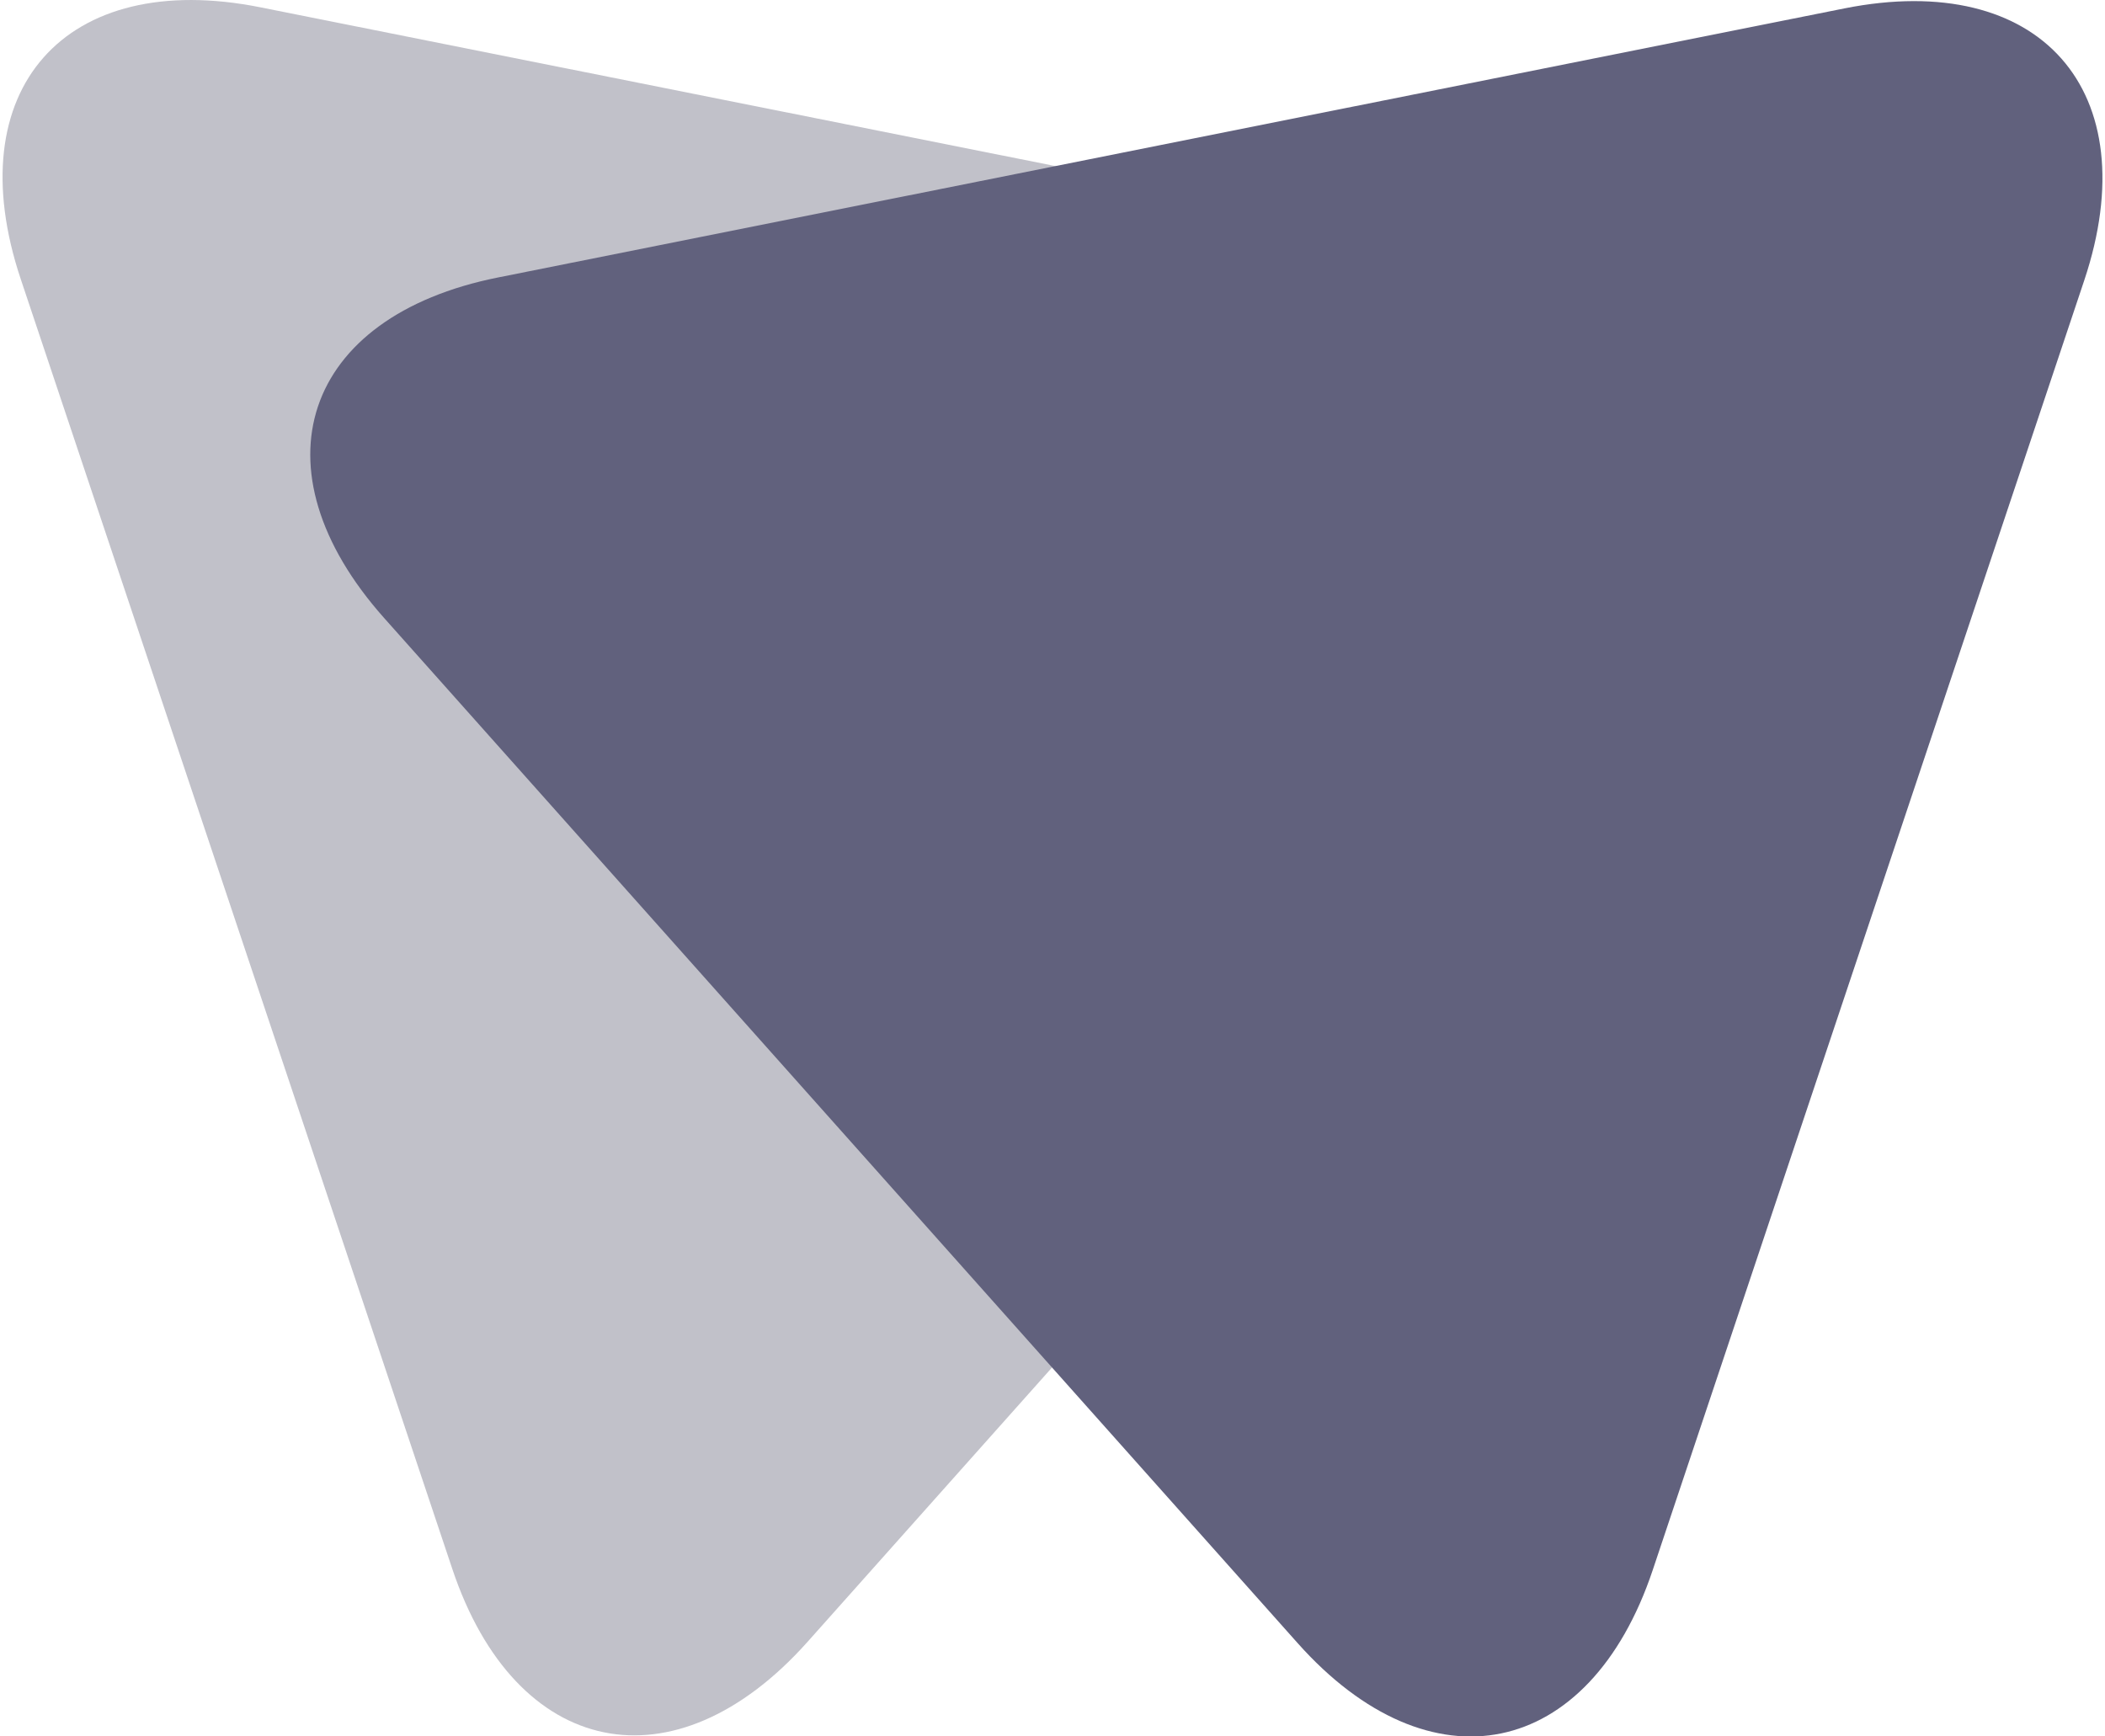
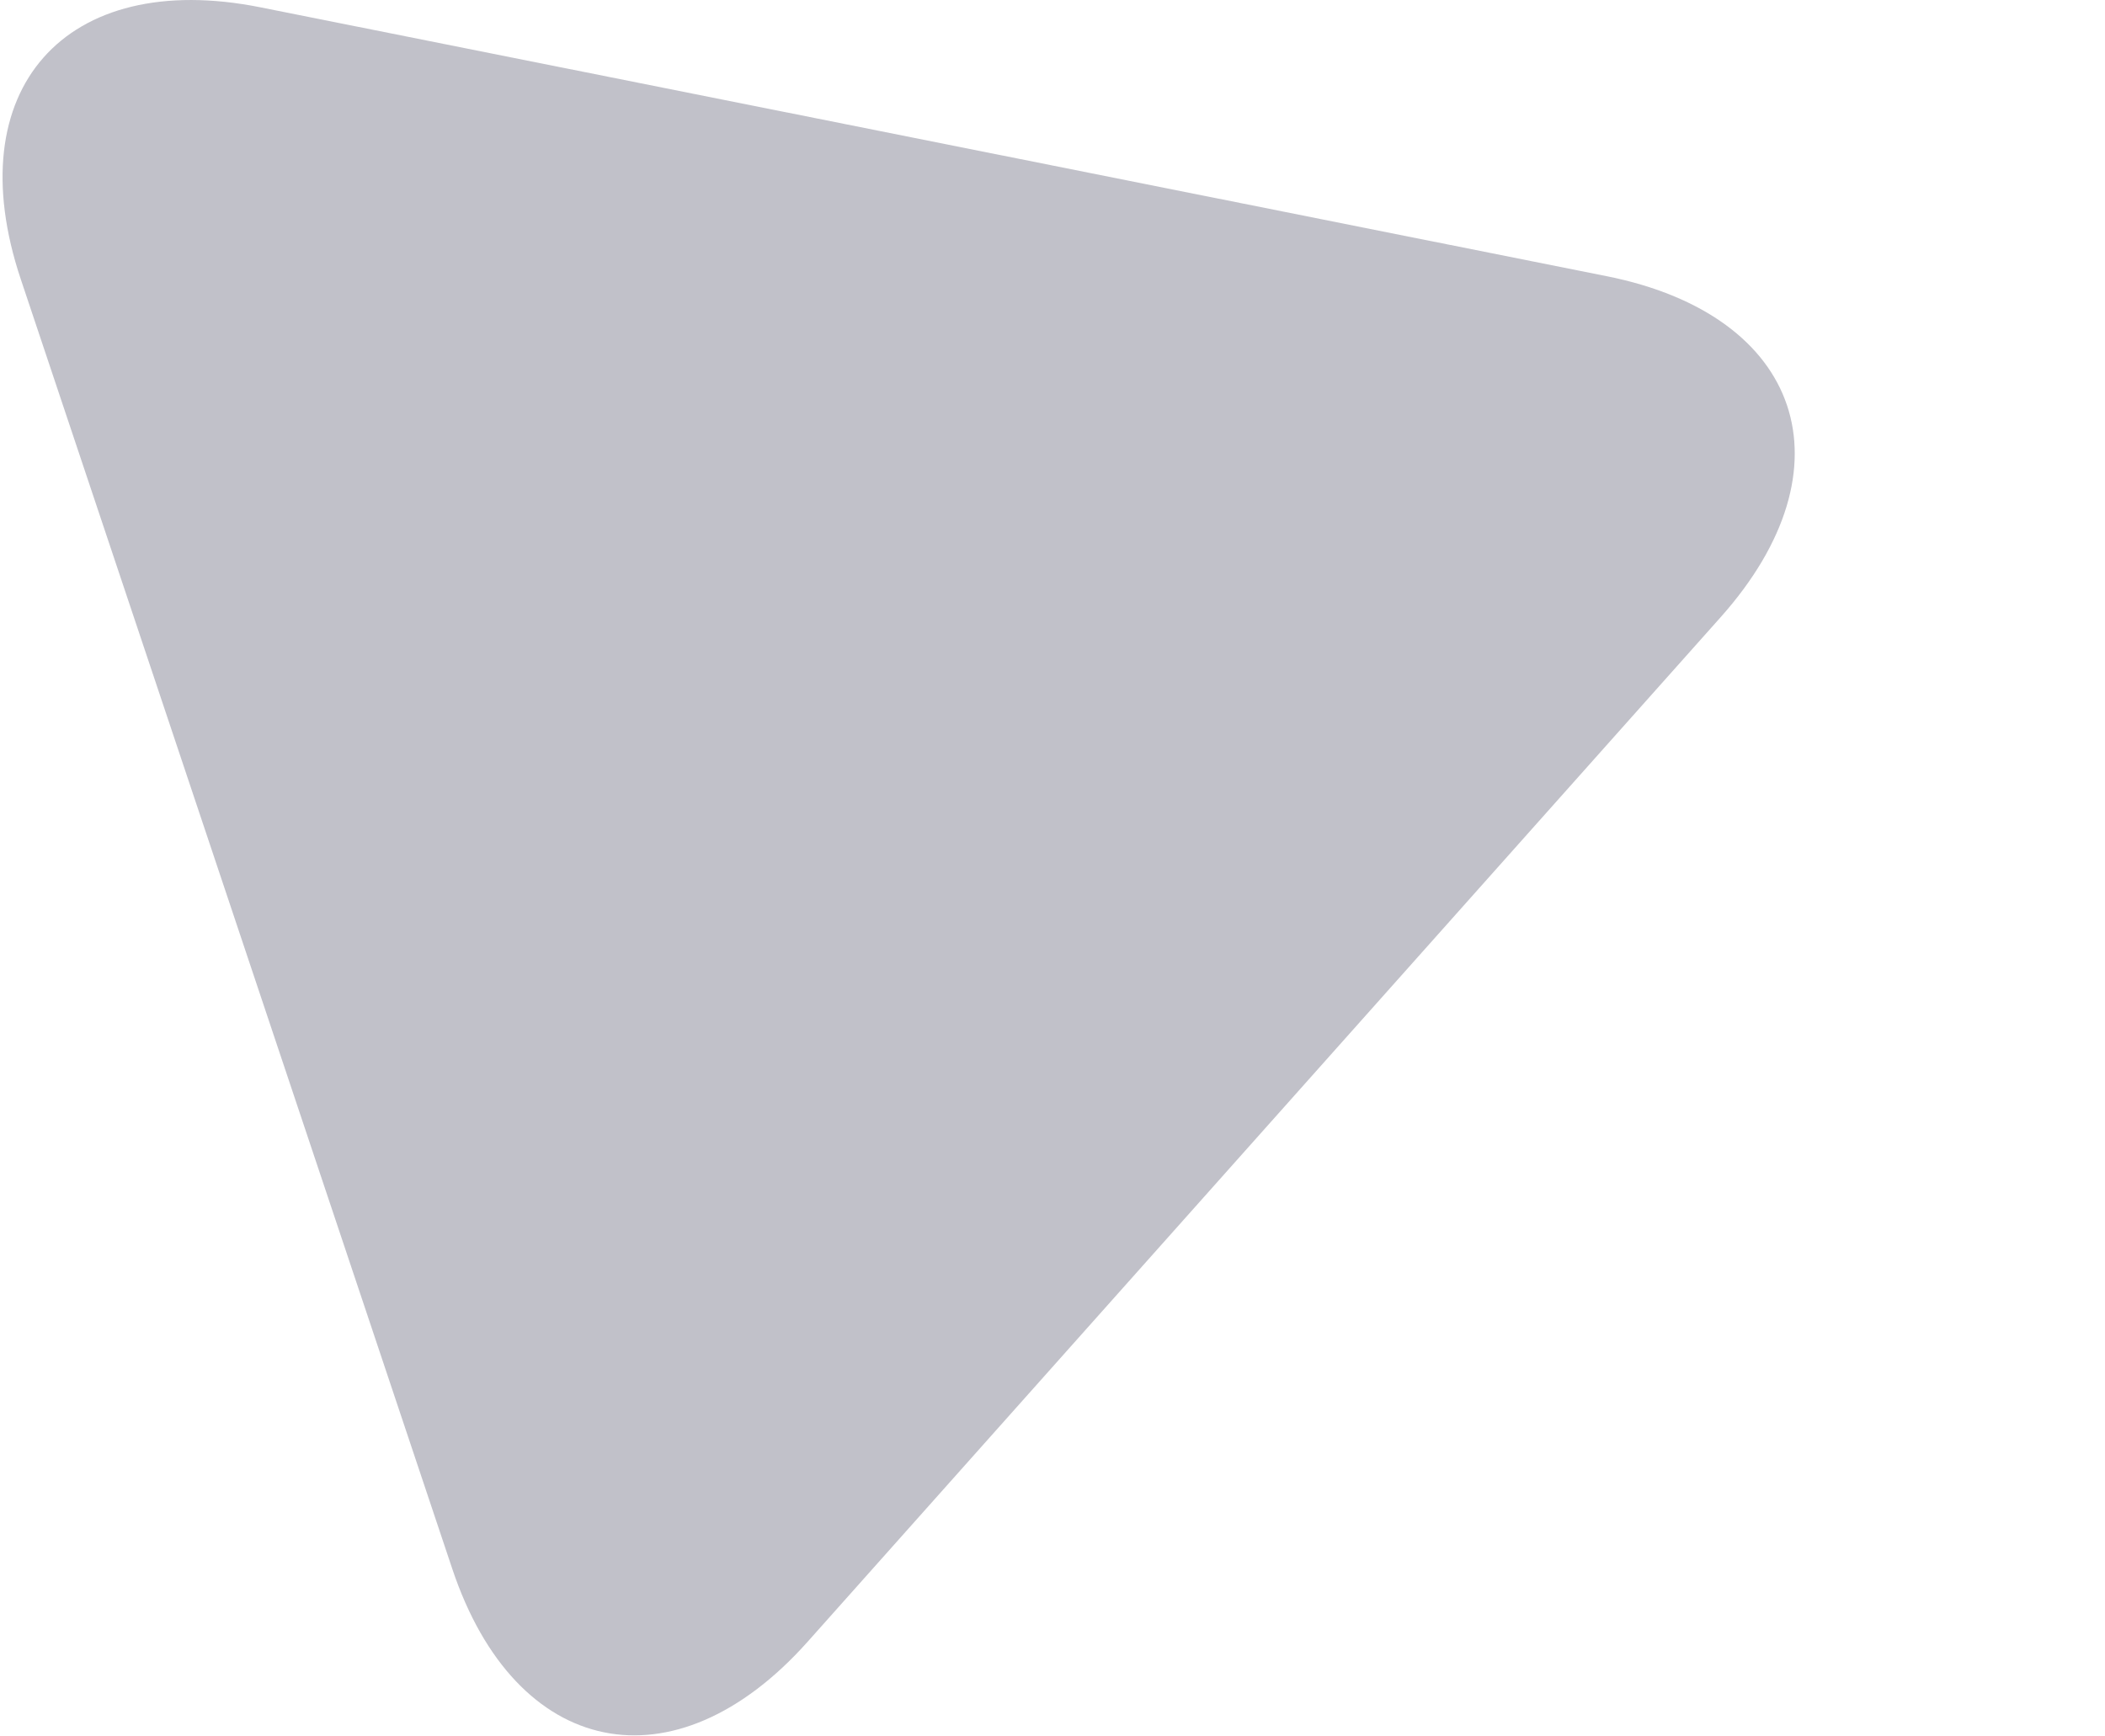
<svg xmlns="http://www.w3.org/2000/svg" xml:space="preserve" width="120" height="99" shape-rendering="geometricPrecision" text-rendering="geometricPrecision" image-rendering="optimizeQuality" fill-rule="evenodd" clip-rule="evenodd" viewBox="0 0 11995 9920">
  <g fill-rule="nonzero">
-     <path fill="#C1C1C9" d="M9164 1578 1474 42C355-182-258 514 104 1595l2465 7368c362 1082 1270 1268 2029 417l5217-5855c759-852 467-1723-651-1947z" data-original="#000000" />
-     <path fill="#61617D" d="m2180 3531 5217 5855c758 852 1667 665 2029-416l2465-7368c362-1082-251-1777-1370-1554L2831 1585c-1118 223-1410 1094-651 1946z" data-original="#000000" />
+     <path fill="#C1C1C9" d="M9164 1578 1474 42C355-182-258 514 104 1595l2465 7368c362 1082 1270 1268 2029 417l5217-5855c759-852 467-1723-651-1947" data-original="#000000" />
  </g>
</svg>